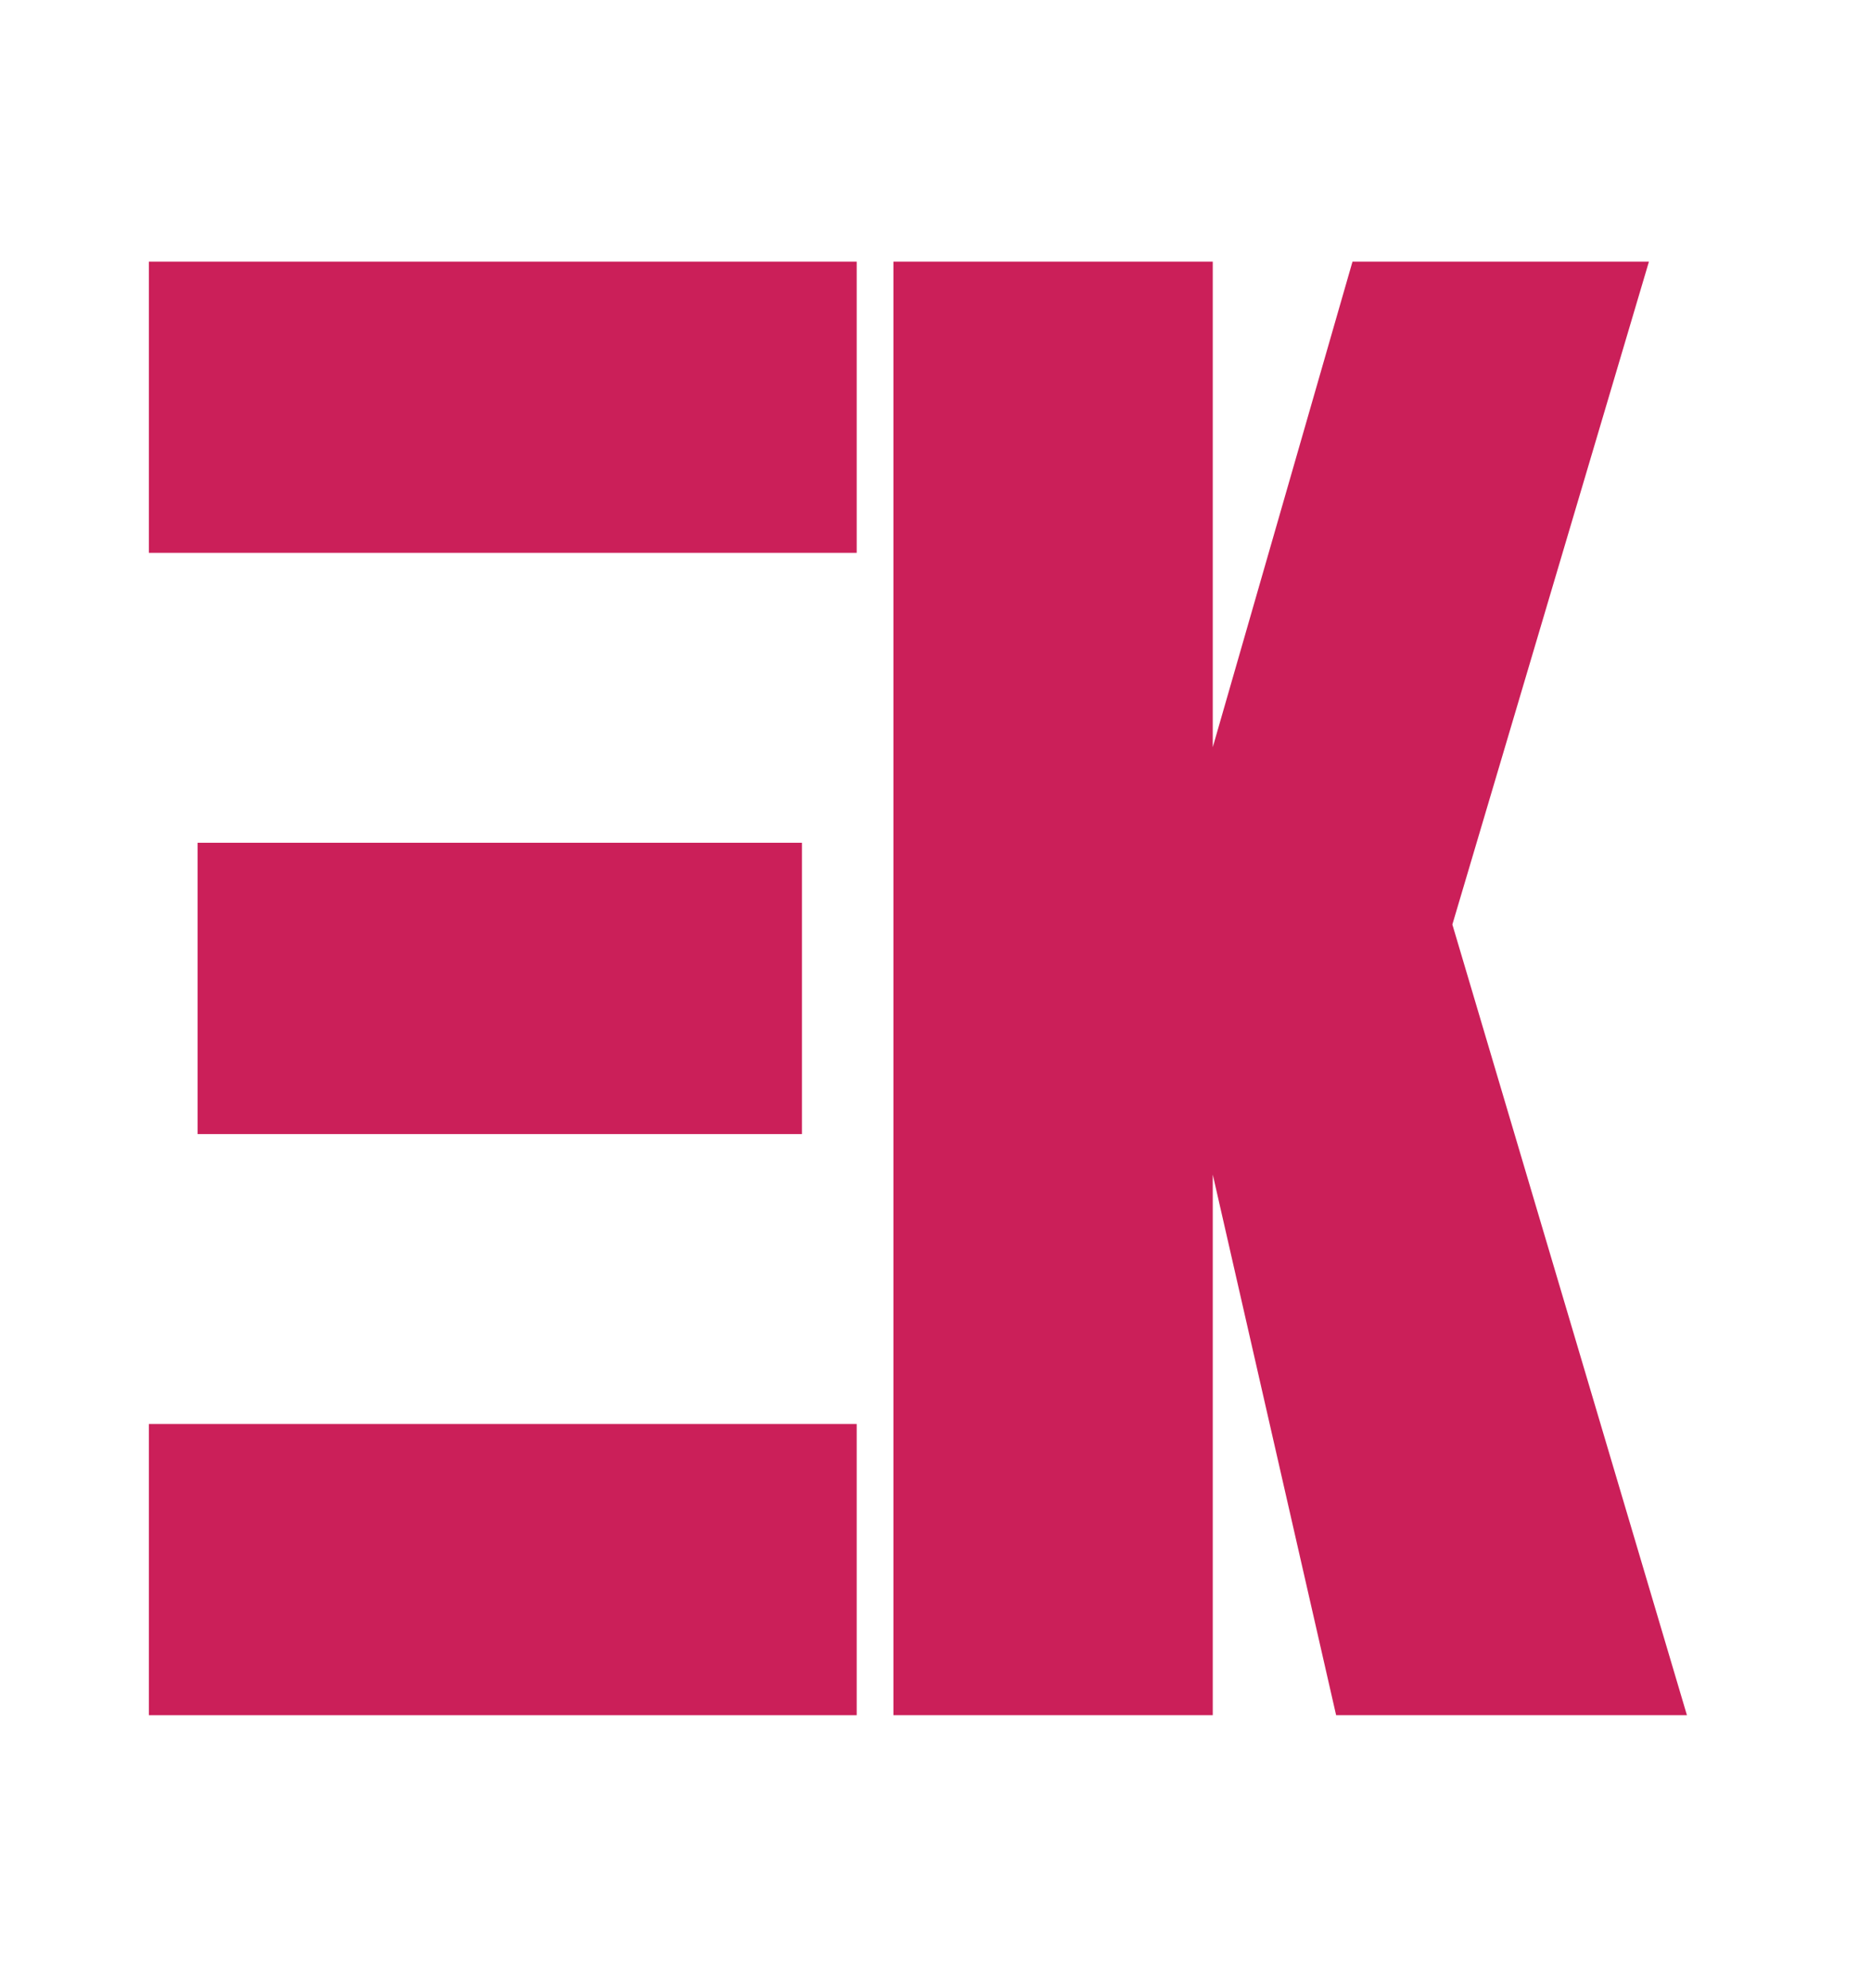
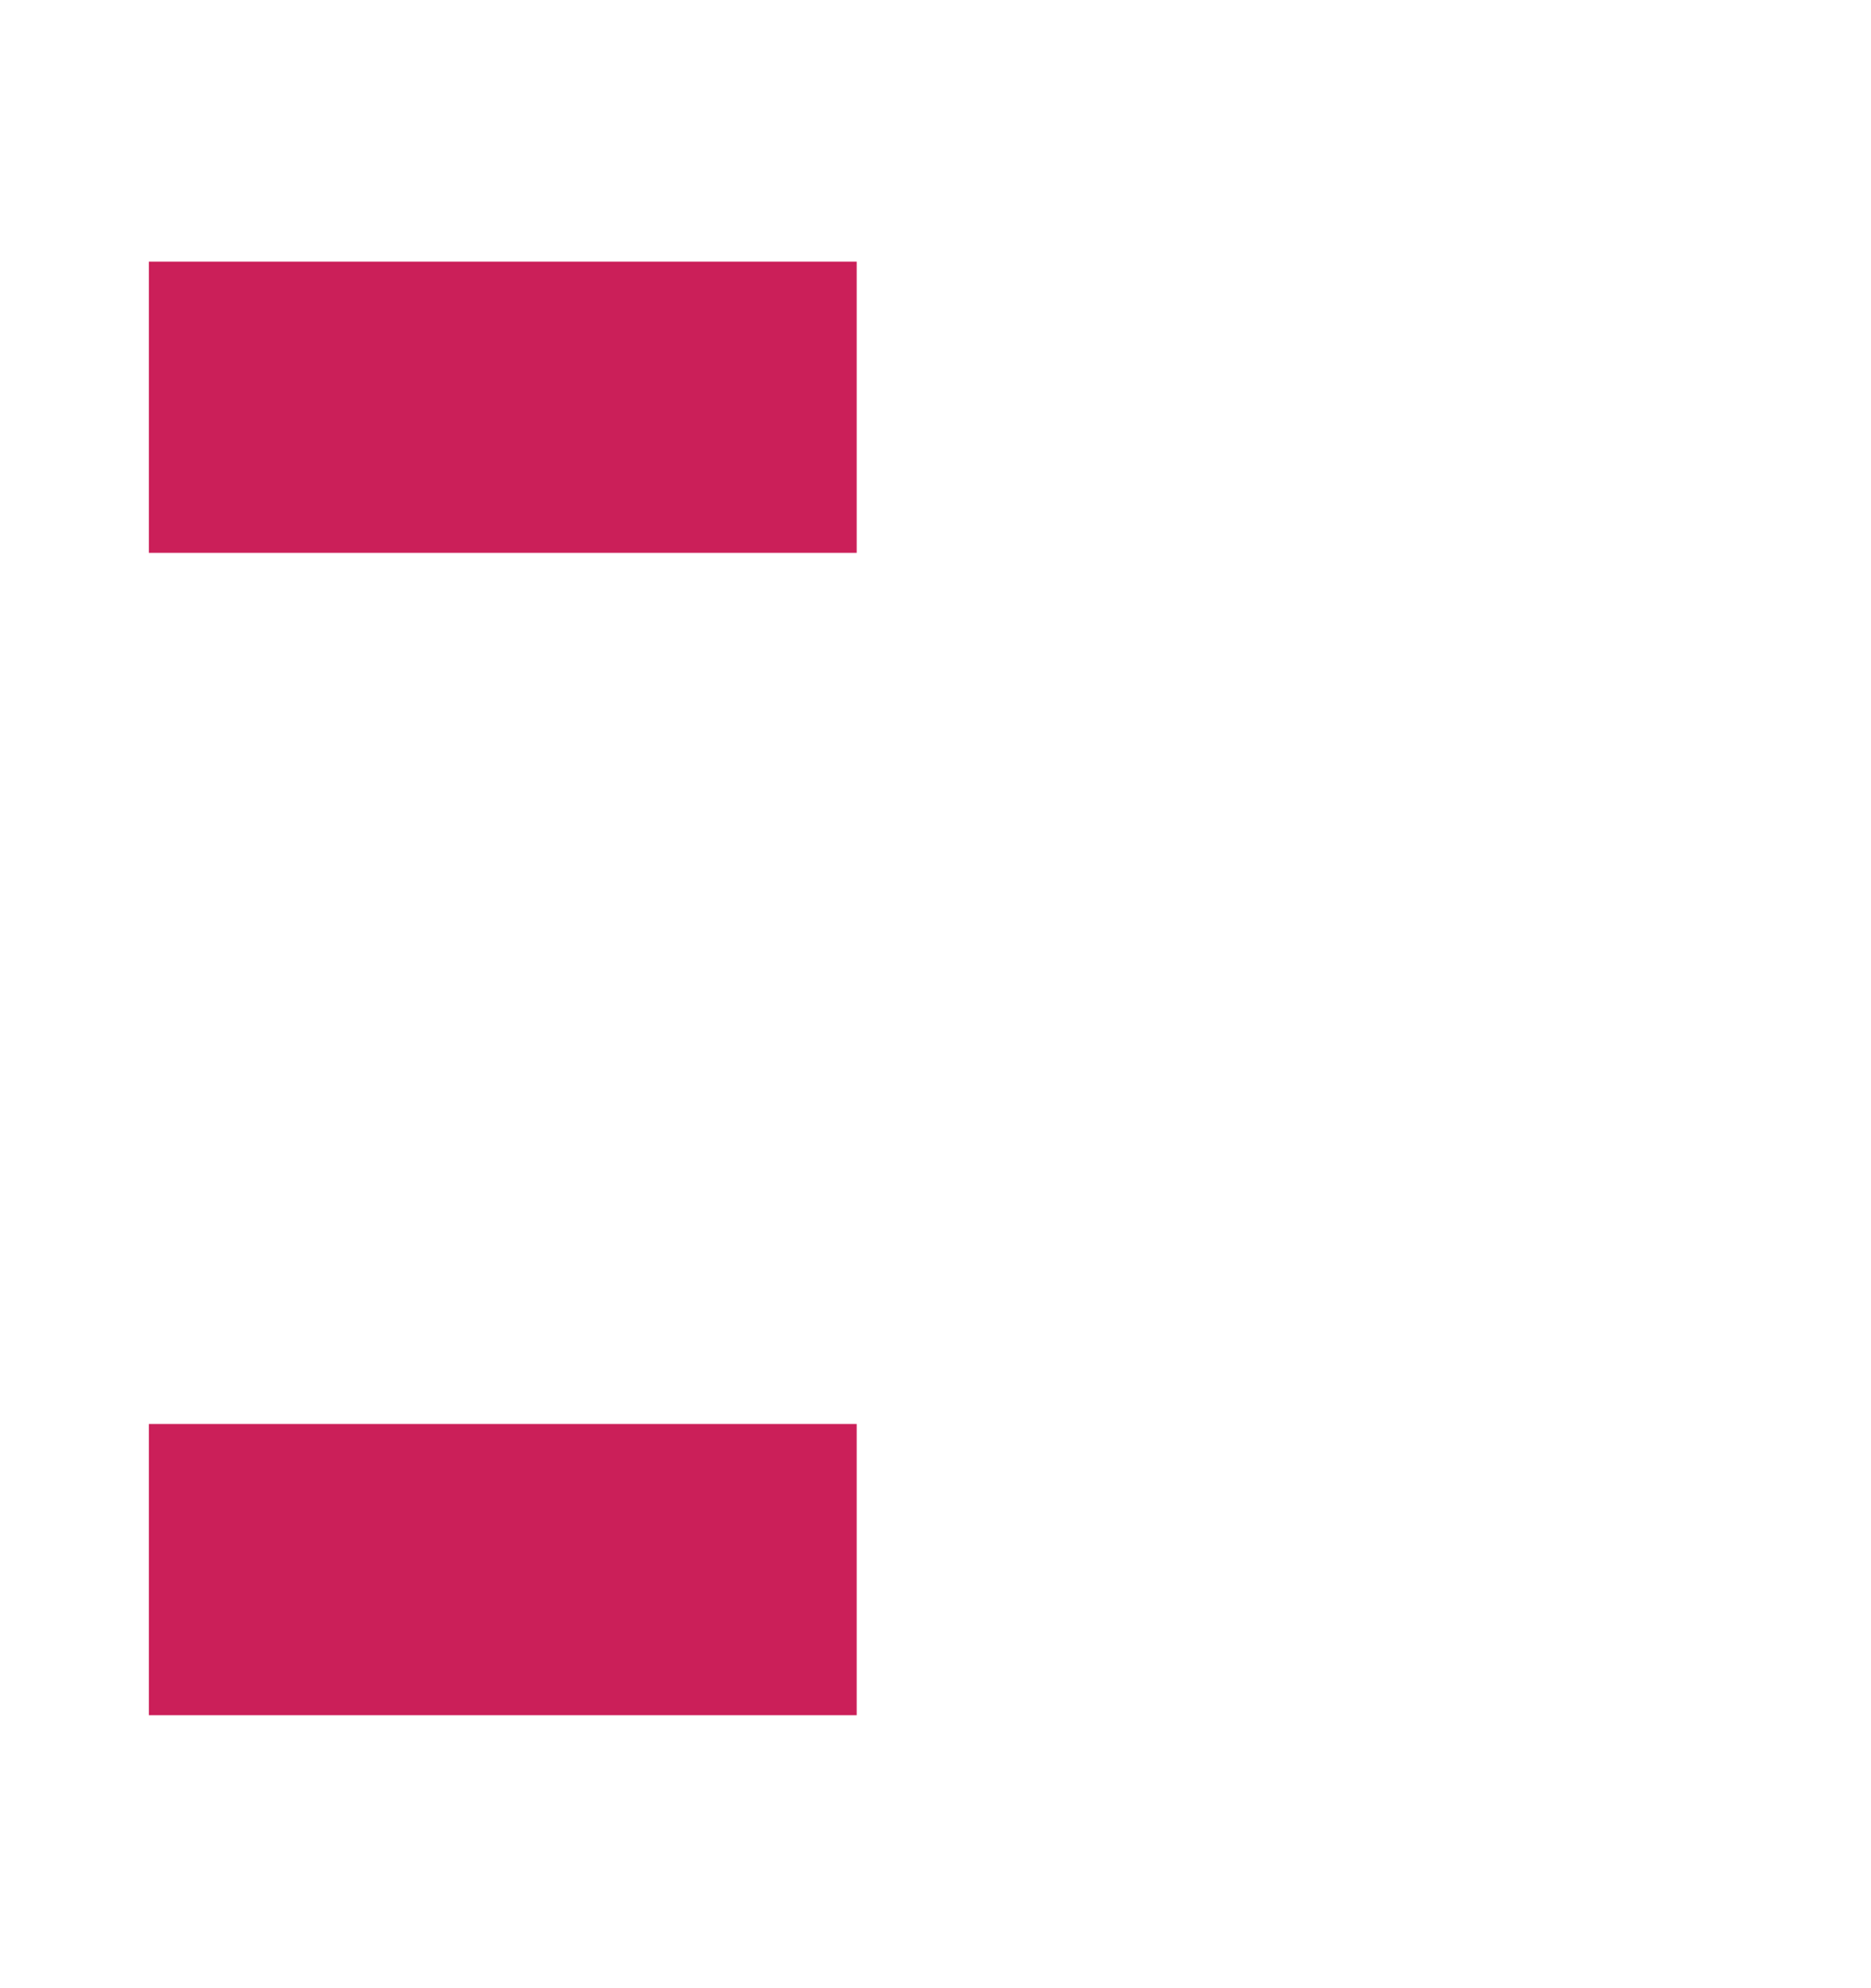
<svg xmlns="http://www.w3.org/2000/svg" width="16" height="17" viewBox="0 0 16 17" fill="none">
-   <path d="M7.326 2.237H1.273V4.727H7.326V2.237ZM6.858 7.206H1.69V9.697H6.858V7.206ZM7.326 12.176H1.273V14.666H7.326V12.176Z" fill="#CB1F59" />
-   <path d="M12.42 7.905L14.101 2.237H11.566L10.371 6.389V2.237H7.64V14.666H10.371V10.043L11.426 14.666H14.426L12.42 7.905Z" fill="#CB1F59" />
+   <path d="M7.326 2.237H1.273V4.727H7.326V2.237ZM6.858 7.206V9.697H6.858V7.206ZM7.326 12.176H1.273V14.666H7.326V12.176Z" fill="#CB1F59" />
</svg>